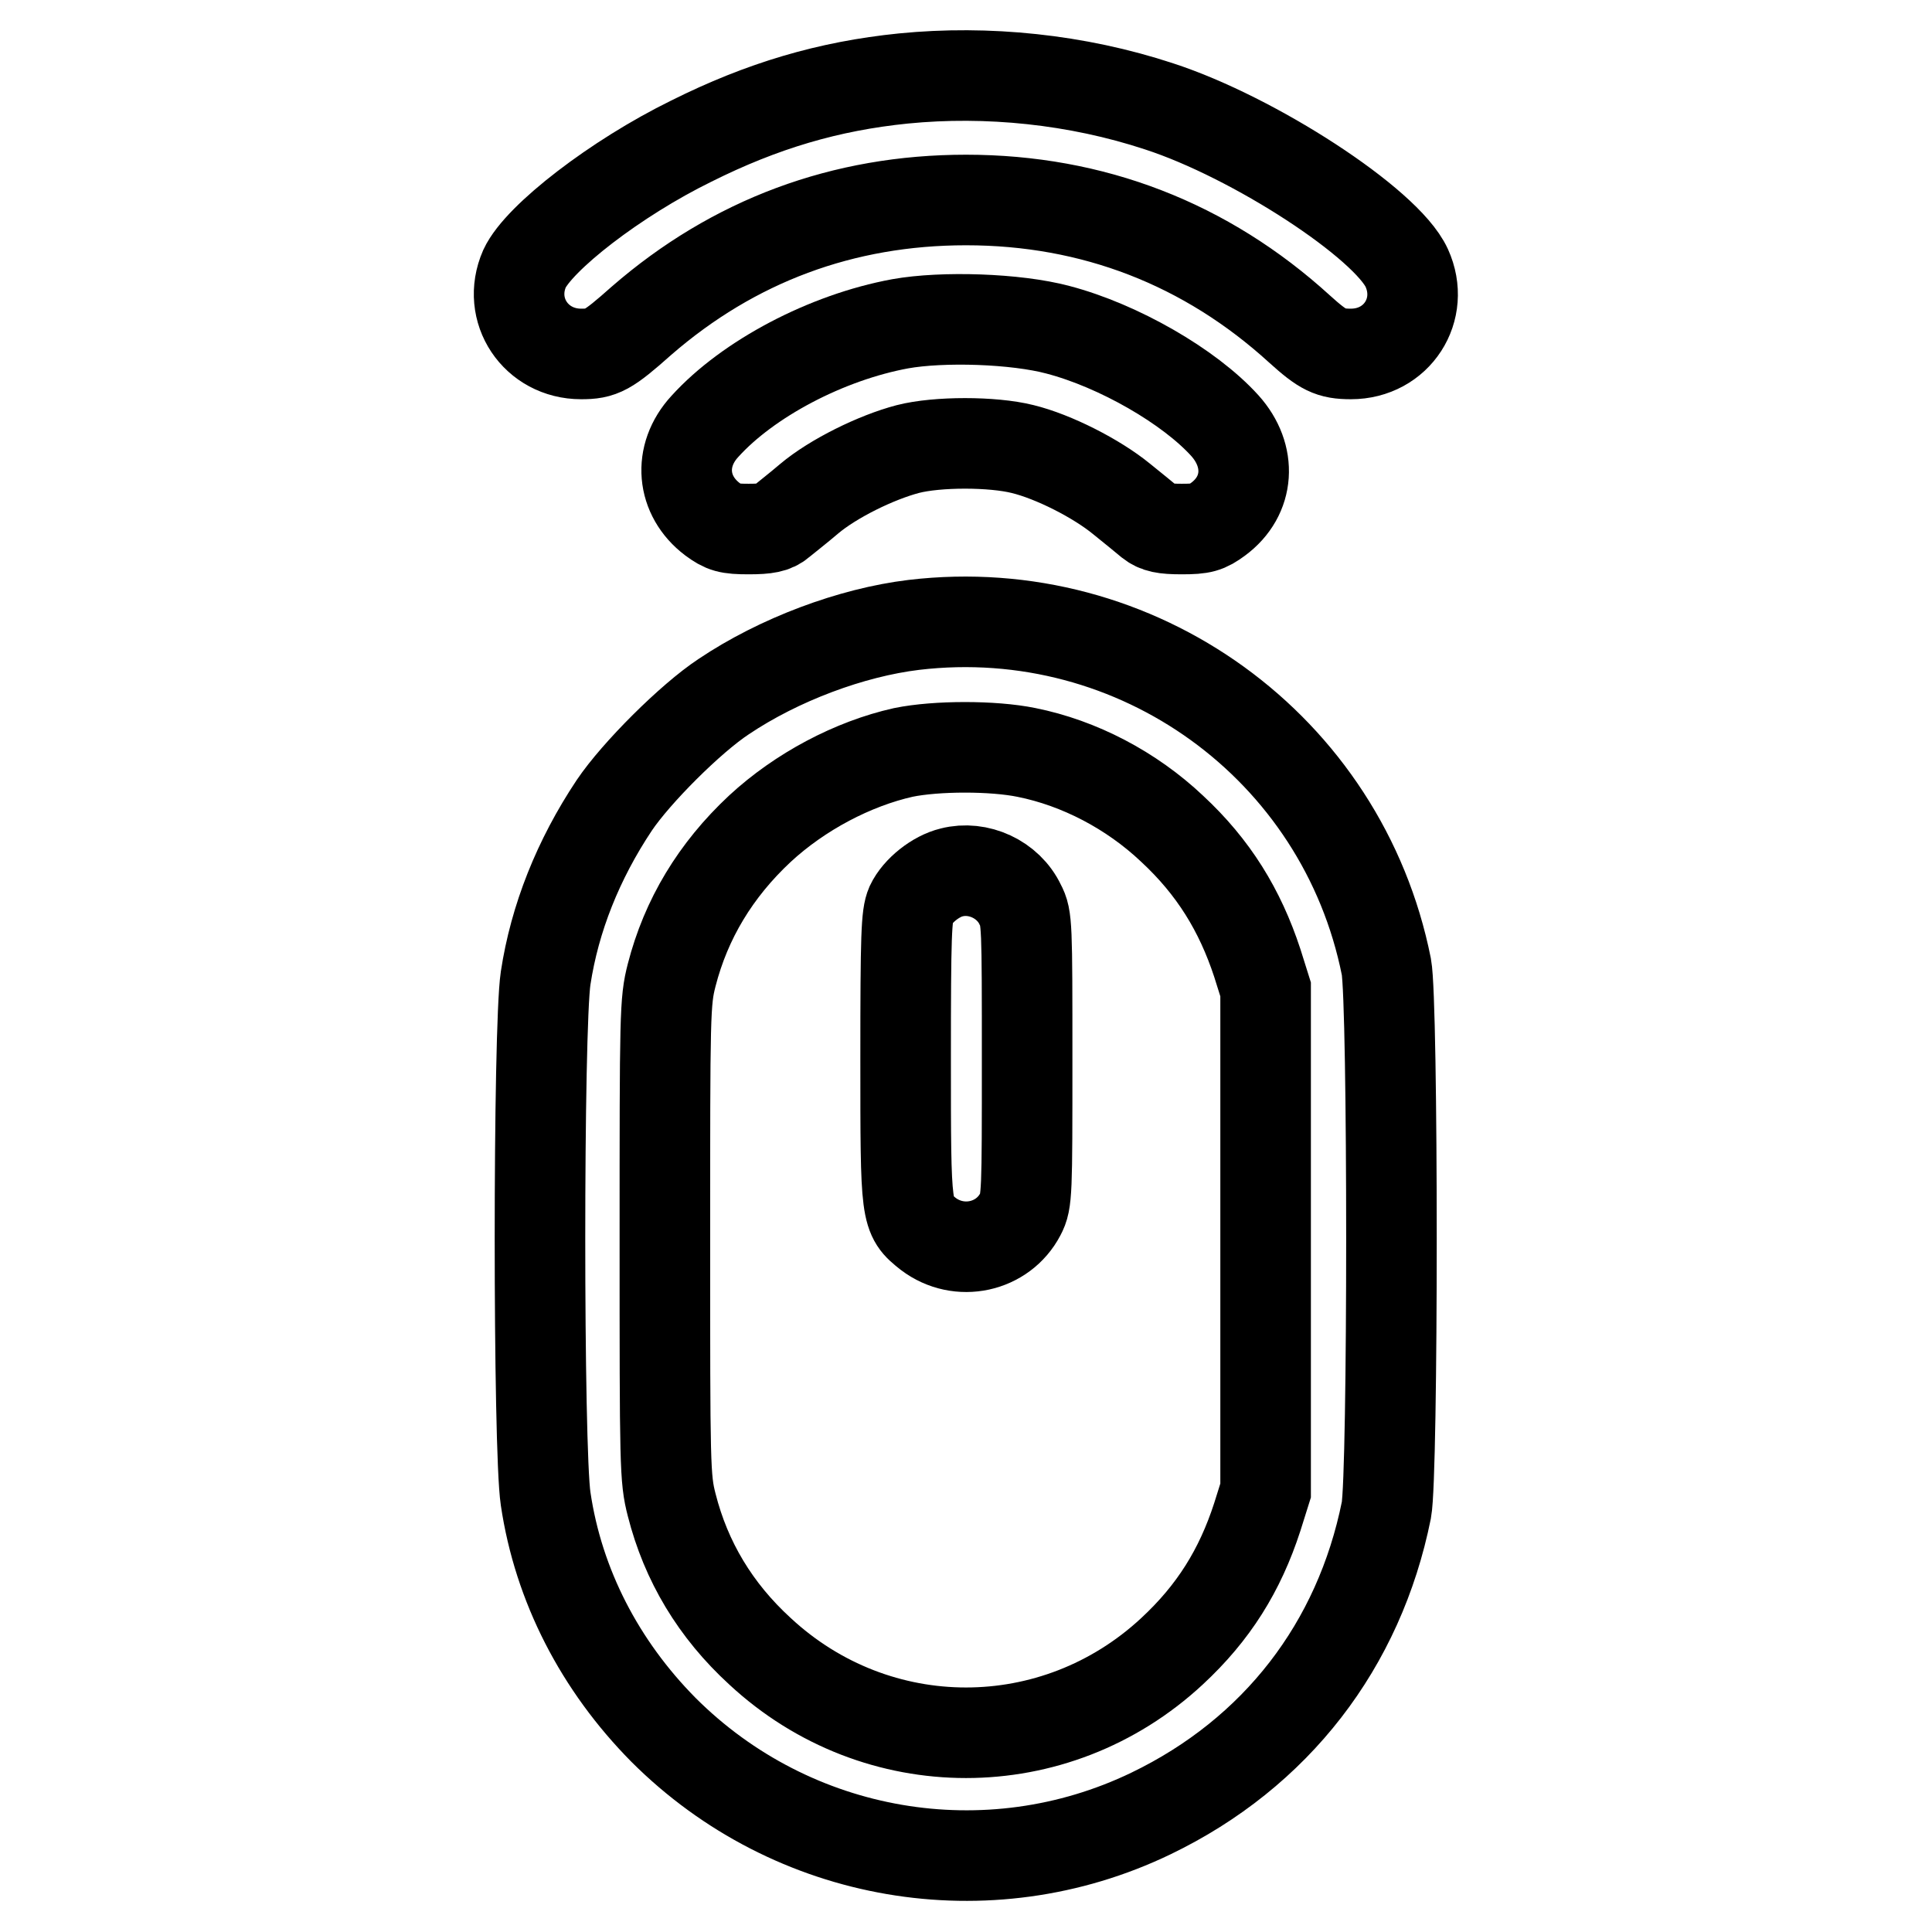
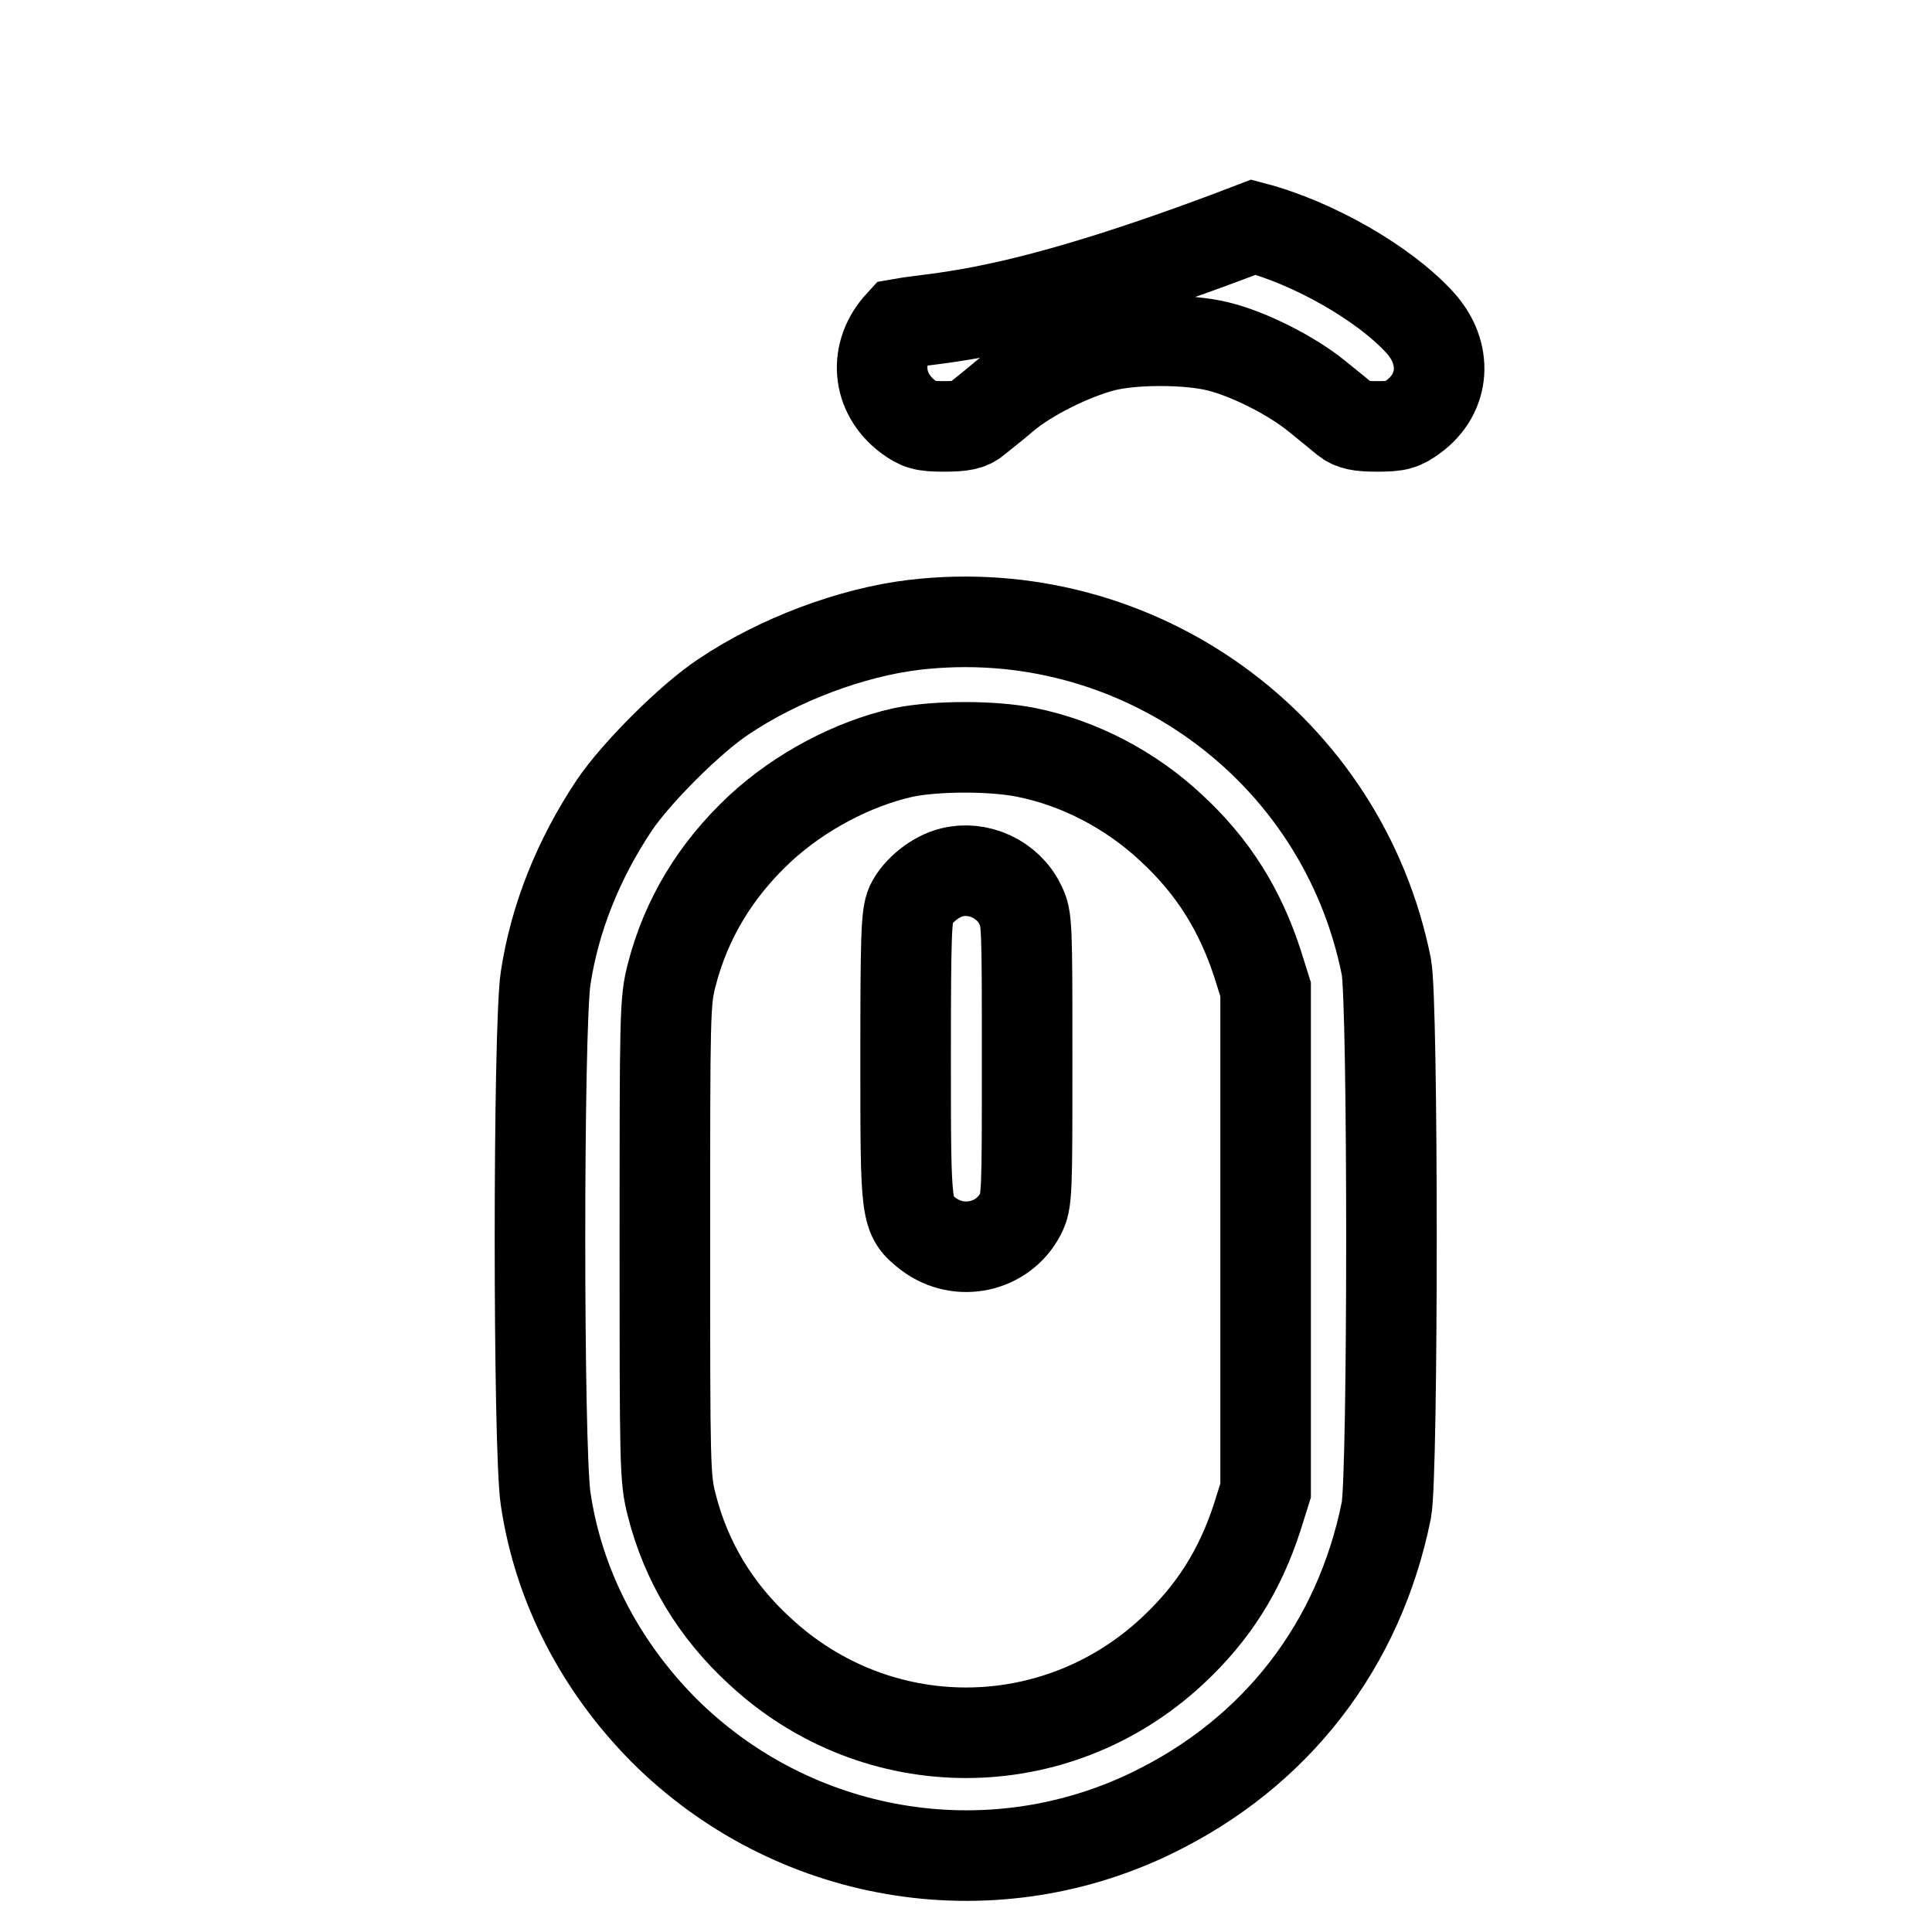
<svg xmlns="http://www.w3.org/2000/svg" version="1.1" x="0px" y="0px" viewBox="0 0 256 256" enable-background="new 0 0 256 256" xml:space="preserve">
  <g>
    <g>
      <g>
-         <path stroke-width="12" fill-opacity="0" stroke="#000000" d="M119.7,10.4c-9.9,1-18.7,3.6-28.1,8.3c-10,4.9-20.2,12.8-22.1,16.9C67.1,41.1,71,46.9,77,46.9c2.7,0,3.5-0.4,8-4.4c12.2-10.6,26.7-16,43-16c16.8,0,31.8,5.8,44.2,17.1c3.1,2.8,4.1,3.3,6.8,3.3c6.1,0,9.9-5.9,7.4-11.4c-2.7-5.9-20.2-17.3-32.8-21.4C142.7,10.5,130.8,9.3,119.7,10.4z" />
-         <path stroke-width="12" fill-opacity="0" stroke="#000000" d="M119.3,42.9c-9.8,1.8-20.2,7.3-25.9,13.6c-3.6,3.9-3.1,9.2,1,12.3c1.5,1.1,2.1,1.3,4.8,1.3c2.4,0,3.4-0.2,4.2-0.9c0.6-0.5,2.4-1.9,3.8-3.1c3.2-2.7,8.9-5.5,13.1-6.6c3.9-1,11.2-1,15.2,0c4.1,1,9.8,3.9,13.1,6.6c1.5,1.2,3.2,2.6,3.8,3.1c0.9,0.7,1.8,0.9,4.2,0.9c2.7,0,3.3-0.2,4.8-1.3c4.2-3.1,4.5-8.4,0.9-12.4c-4.7-5.2-14.1-10.6-22.1-12.7C134.6,42.2,124.9,41.9,119.3,42.9z" />
+         <path stroke-width="12" fill-opacity="0" stroke="#000000" d="M119.3,42.9c-3.6,3.9-3.1,9.2,1,12.3c1.5,1.1,2.1,1.3,4.8,1.3c2.4,0,3.4-0.2,4.2-0.9c0.6-0.5,2.4-1.9,3.8-3.1c3.2-2.7,8.9-5.5,13.1-6.6c3.9-1,11.2-1,15.2,0c4.1,1,9.8,3.9,13.1,6.6c1.5,1.2,3.2,2.6,3.8,3.1c0.9,0.7,1.8,0.9,4.2,0.9c2.7,0,3.3-0.2,4.8-1.3c4.2-3.1,4.5-8.4,0.9-12.4c-4.7-5.2-14.1-10.6-22.1-12.7C134.6,42.2,124.9,41.9,119.3,42.9z" />
        <path stroke-width="12" fill-opacity="0" stroke="#000000" d="M121.1,82.8c-8.3,1-17.9,4.6-25.2,9.5c-4.4,2.9-11.6,10.1-14.5,14.4c-4.8,7.2-7.9,15-9.1,22.9c-1,6.6-1,62.4,0,69c1.7,11.5,7.2,22.1,15.6,30.6c17.1,17.1,43,21.5,64.6,11.1c16.6-8,27.6-22.3,31.2-40.2c0.9-4.7,0.9-67.3,0-72C177.9,99,150.7,79.3,121.1,82.8z M136,99.7c7,1.4,13.9,5,19.3,10.1c5.5,5.1,9,10.8,11.3,17.8l1.1,3.5v33.2v33.2l-1.1,3.5c-2.3,7.1-5.8,12.7-11.3,17.8c-15.5,14.4-39.1,14.4-54.6,0c-5.9-5.4-9.8-11.9-11.7-19.4c-0.9-3.5-0.9-5.1-0.9-35.1c0-30,0-31.6,0.9-35.1c1.9-7.4,5.8-13.9,11.7-19.4c5.3-4.9,12.3-8.6,19-10.1C124.1,98.8,131.6,98.8,136,99.7z" />
        <path stroke-width="12" fill-opacity="0" stroke="#000000" d="M126.1,115.6c-2.1,0.5-4.5,2.4-5.4,4.3c-0.6,1.4-0.7,3.9-0.7,20.4c0,20.9,0,20.8,3,23.2c4.1,3.1,9.9,1.8,12.2-2.6c0.9-1.7,0.9-2.8,0.9-20.5c0-17.9,0-18.8-0.9-20.5C133.6,116.5,129.6,114.7,126.1,115.6z" />
      </g>
    </g>
  </g>
</svg>